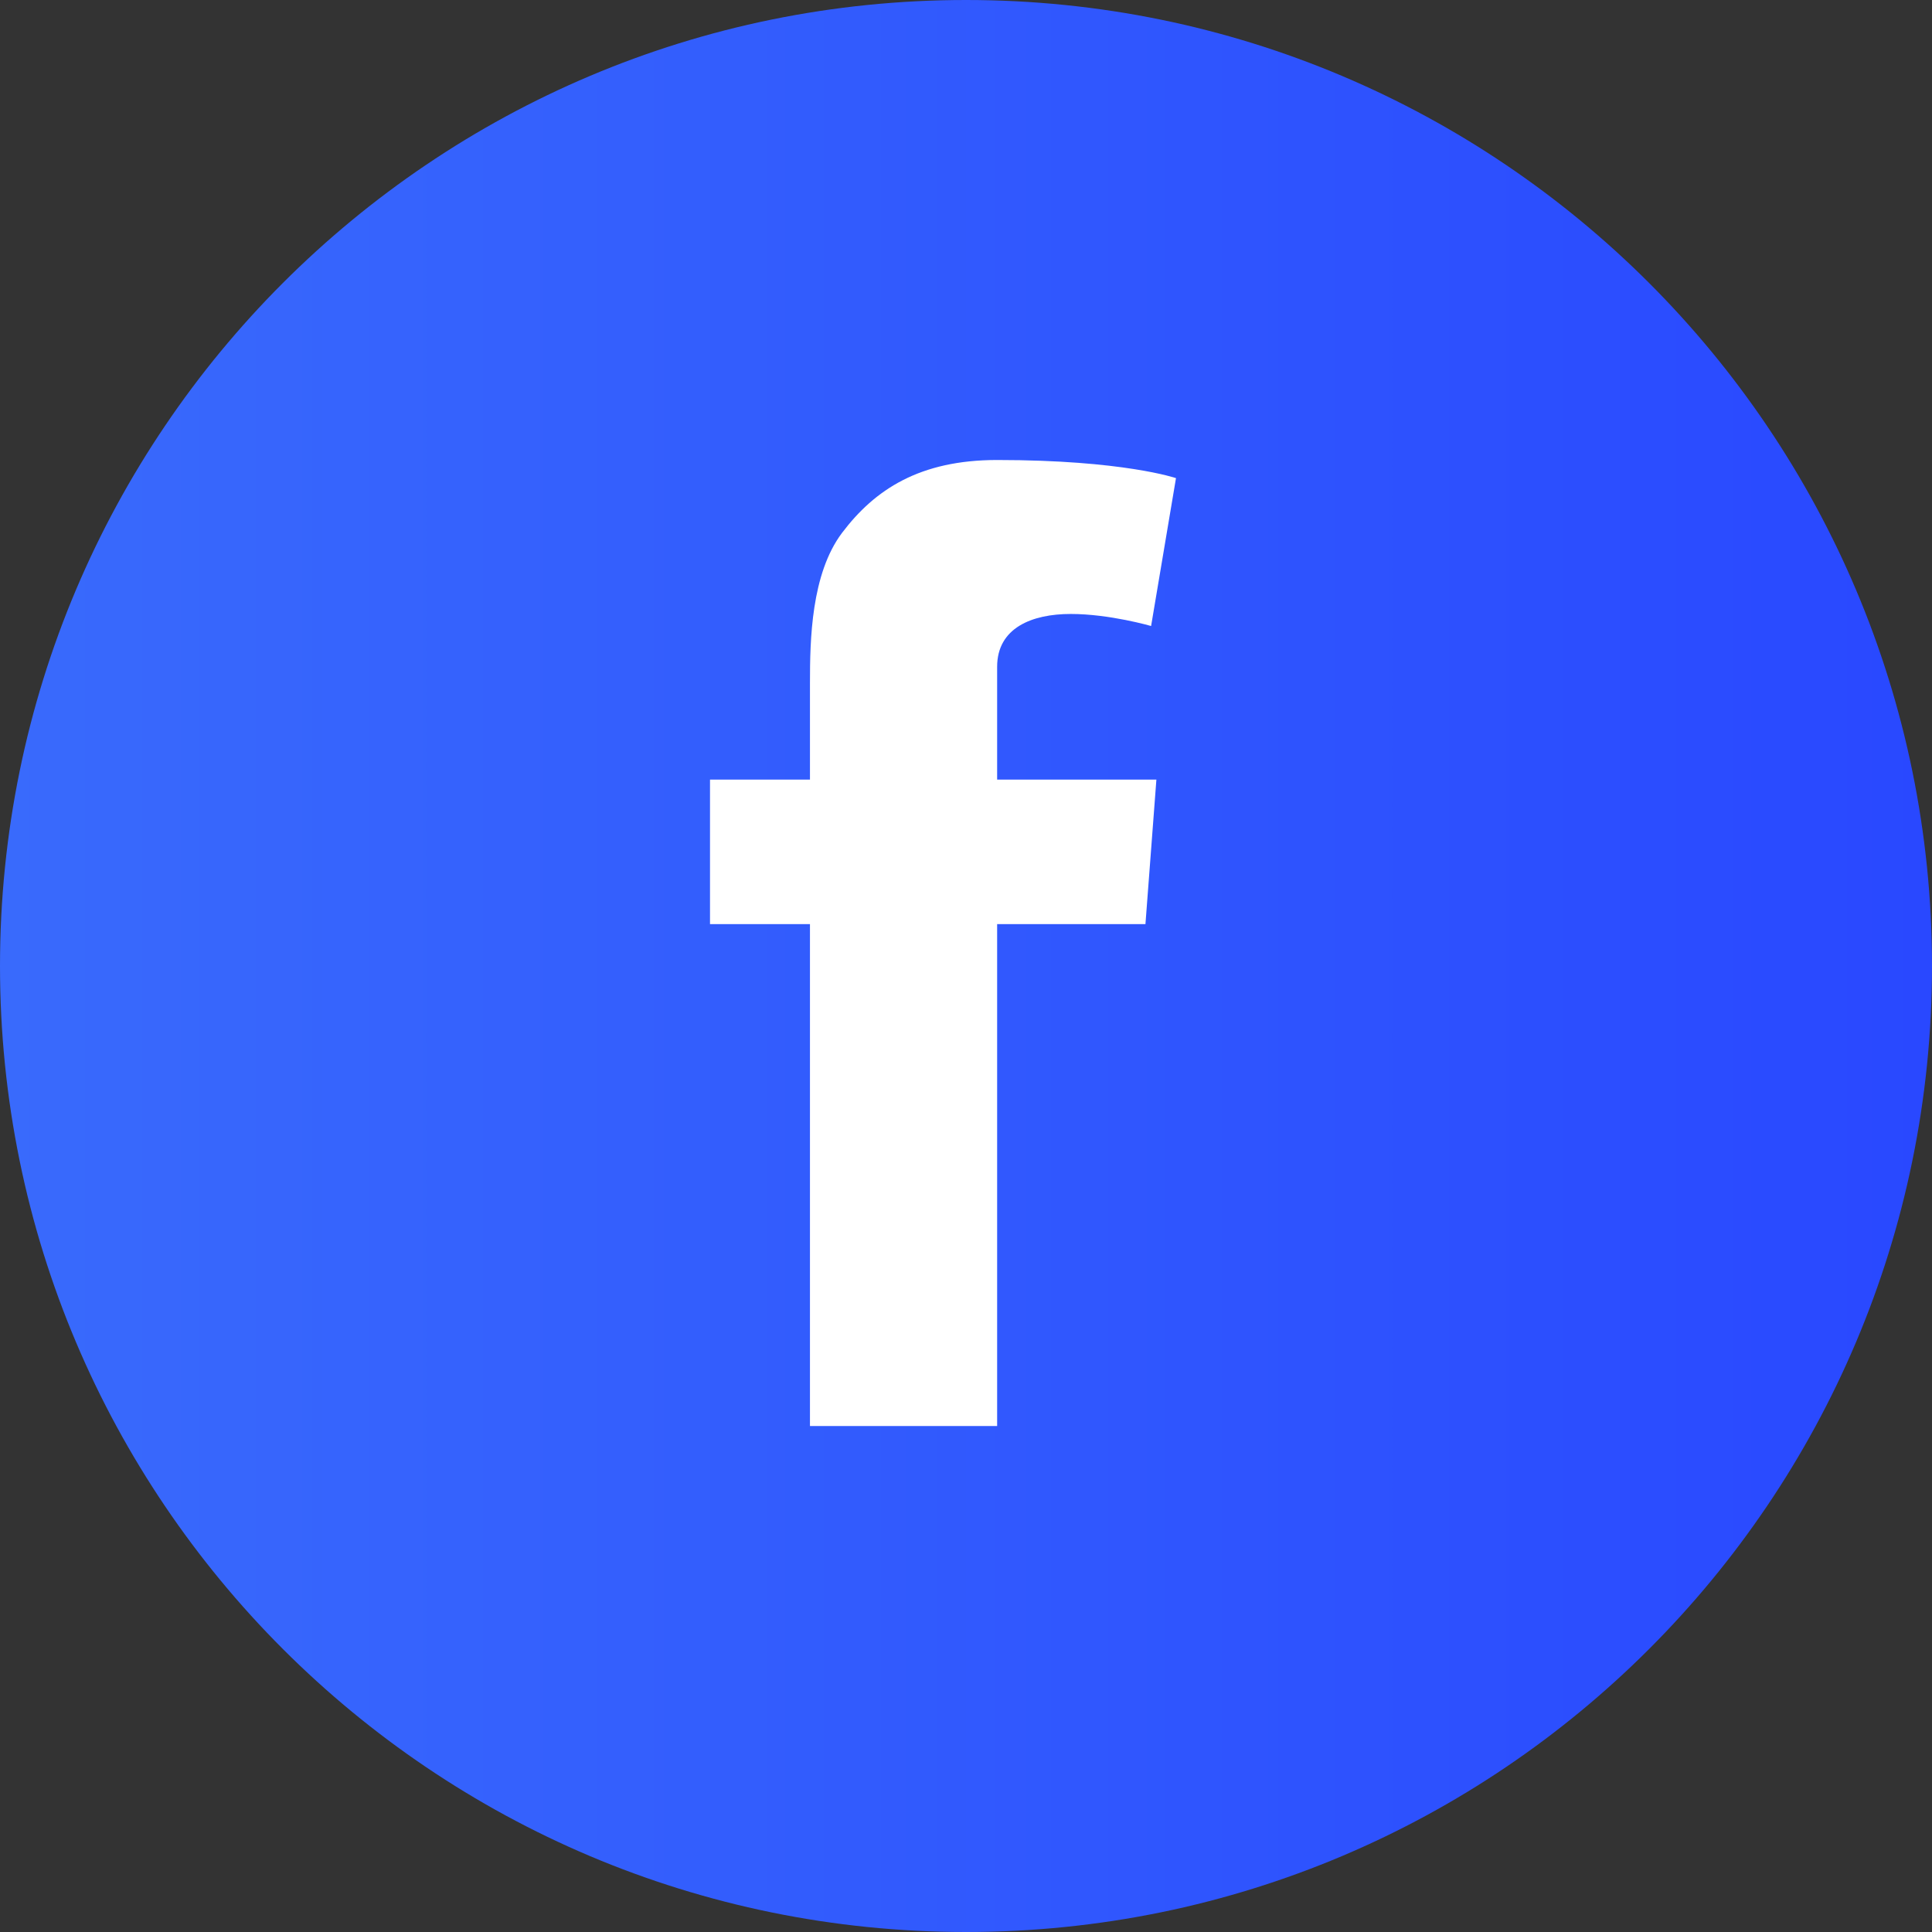
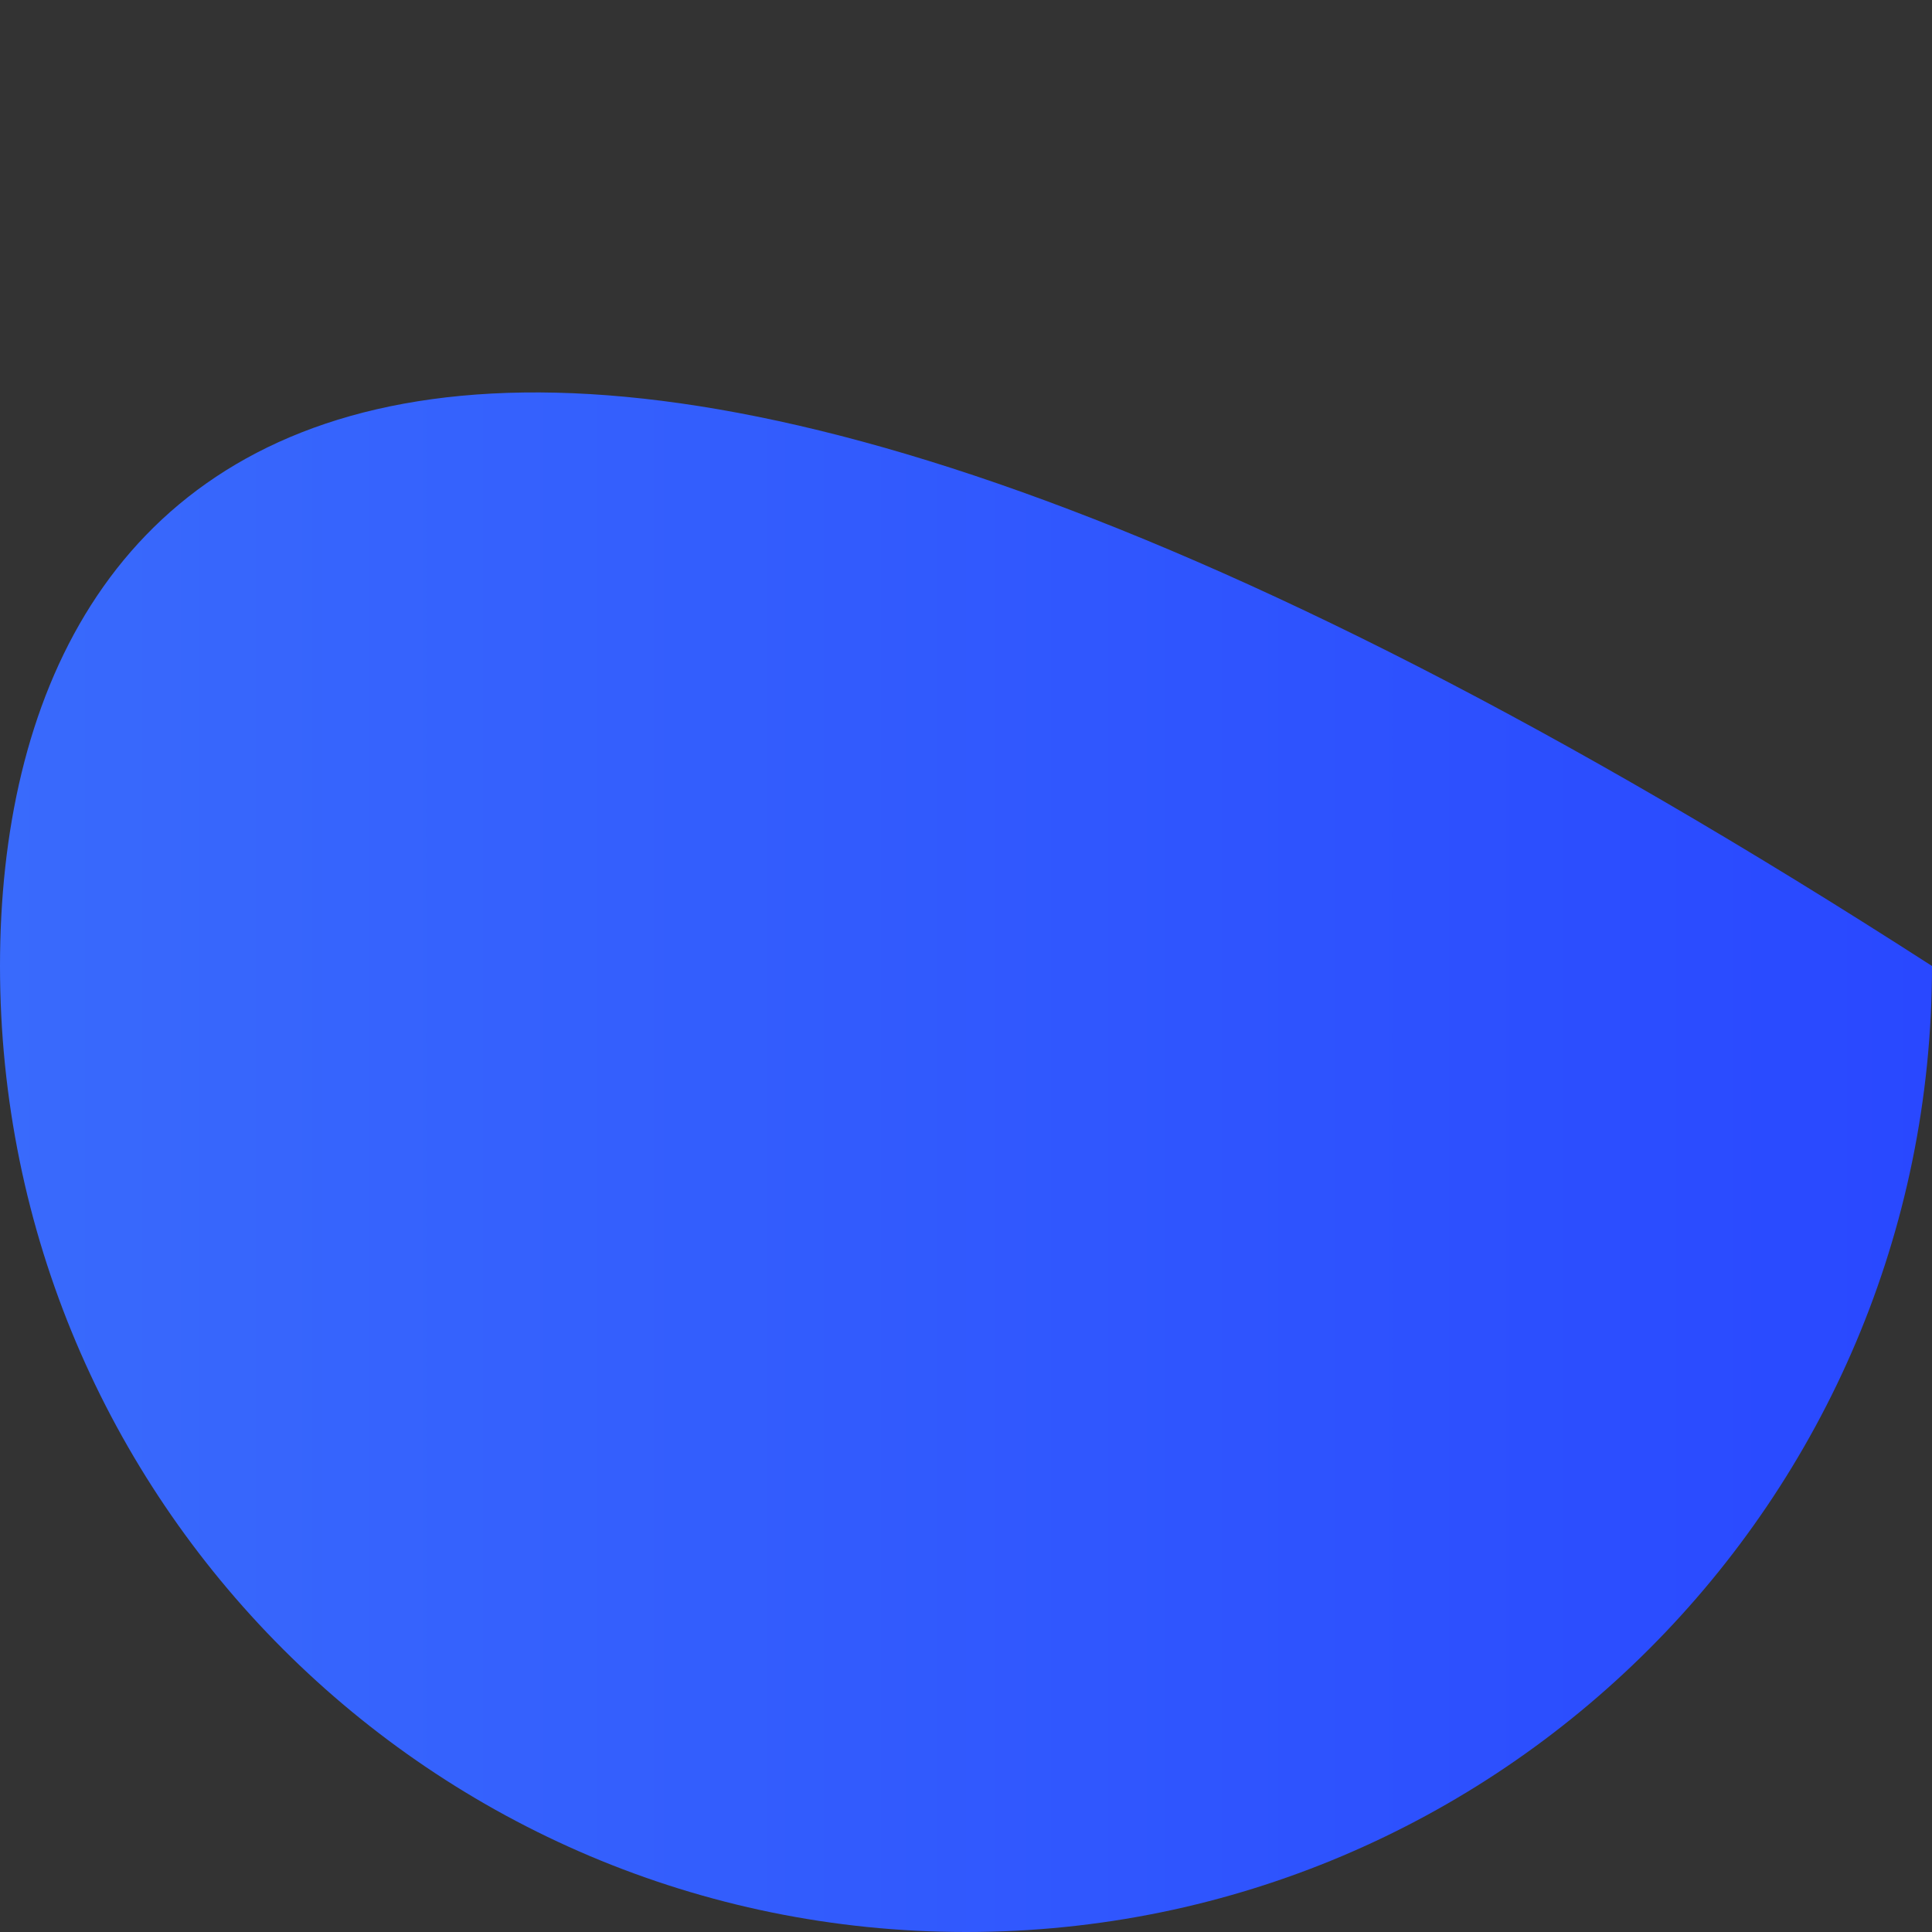
<svg xmlns="http://www.w3.org/2000/svg" width="42" height="42" viewBox="0 0 42 42" fill="none">
  <rect x="0" y="0" width="42" height="42" fill="#333333" stroke="none" />
-   <path d="M42 21C42 9.402 32.598 0 21 0C9.402 0 0 9.402 0 21C0 32.598 9.402 42 21 42C32.598 42 42 32.598 42 21Z" fill="url(#paint0_linear_1502_1859)" />
-   <path d="M21.677 14.495C21.677 13.65 22.432 13.347 23.277 13.347C24.122 13.347 25.024 13.609 25.024 13.609L25.565 10.394C25.565 10.394 24.417 10 21.677 10C19.995 10 19.019 10.64 18.306 11.583C17.633 12.477 17.608 13.913 17.608 14.84V16.948H15.435V20.09H17.608V31H21.677V20.09H24.901L25.139 16.948H21.677V14.495Z" fill="white" />
+   <path d="M42 21C9.402 0 0 9.402 0 21C0 32.598 9.402 42 21 42C32.598 42 42 32.598 42 21Z" fill="url(#paint0_linear_1502_1859)" />
  <defs>
    <linearGradient id="paint0_linear_1502_1859" x1="-1.04045e-05" y1="21" x2="42" y2="21" gradientUnits="userSpaceOnUse">
      <stop stop-color="#396AFC" />
      <stop offset="1" stop-color="#2948FF" />
    </linearGradient>
  </defs>
</svg>